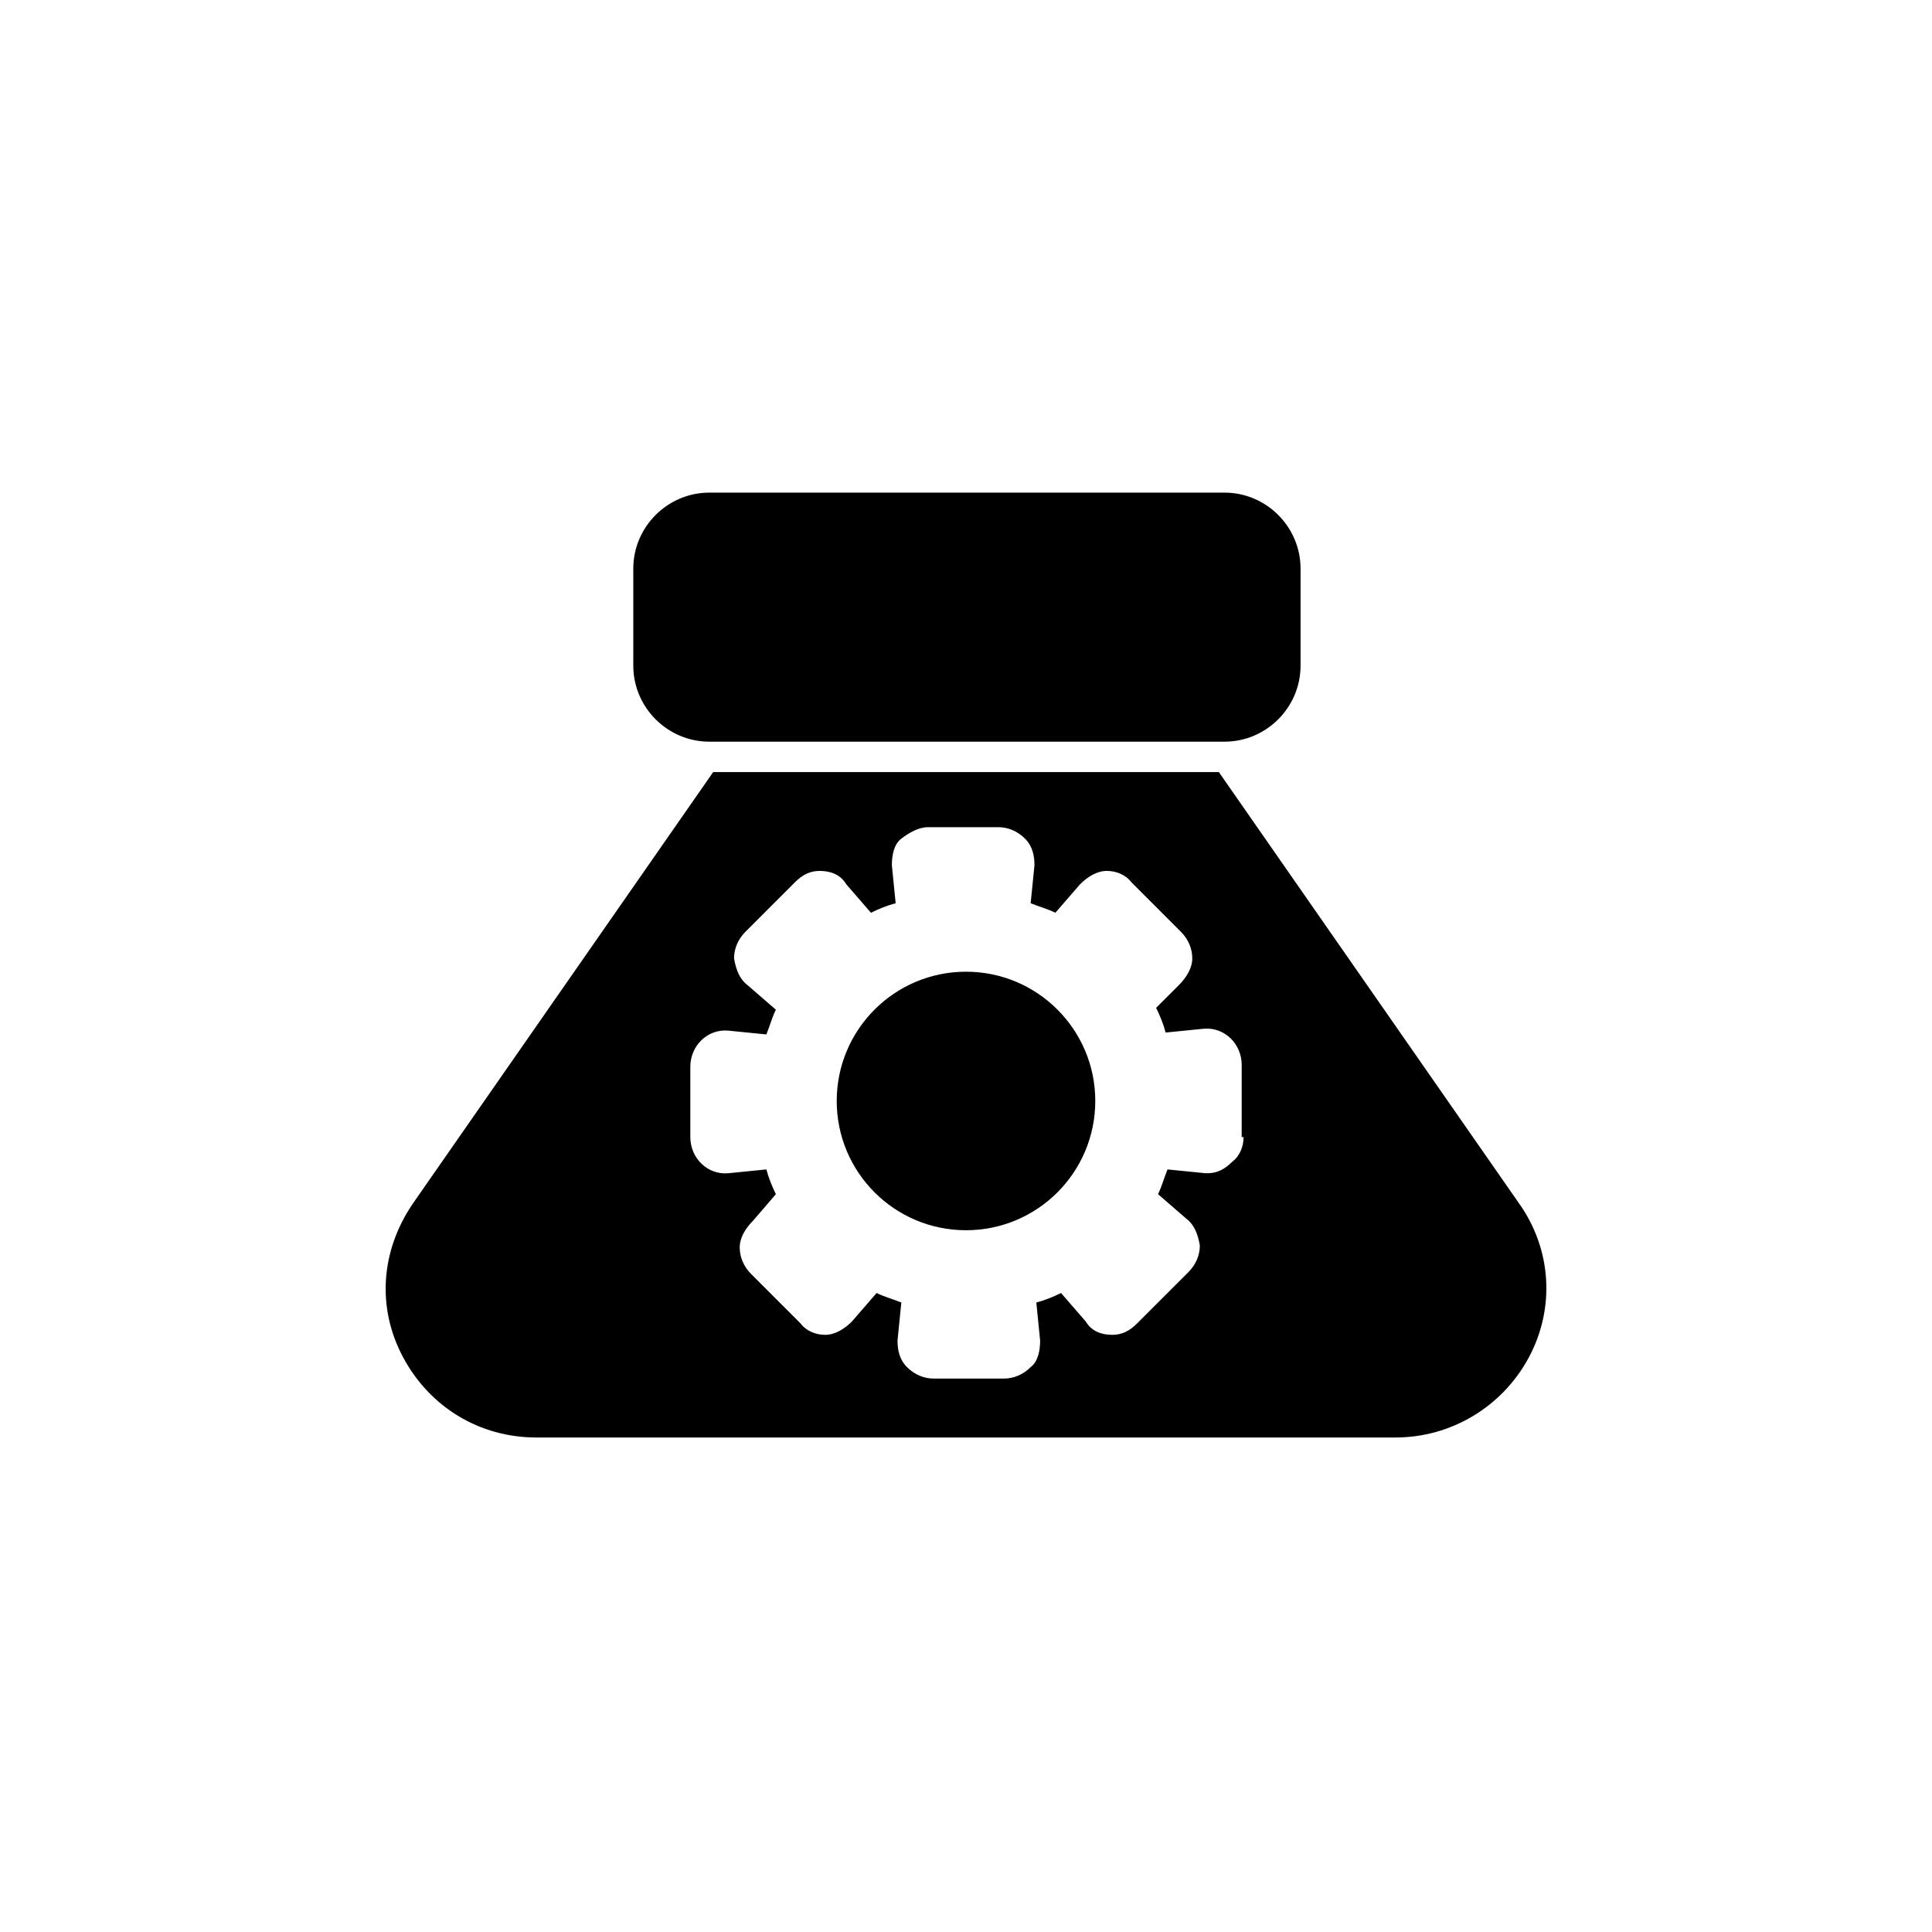
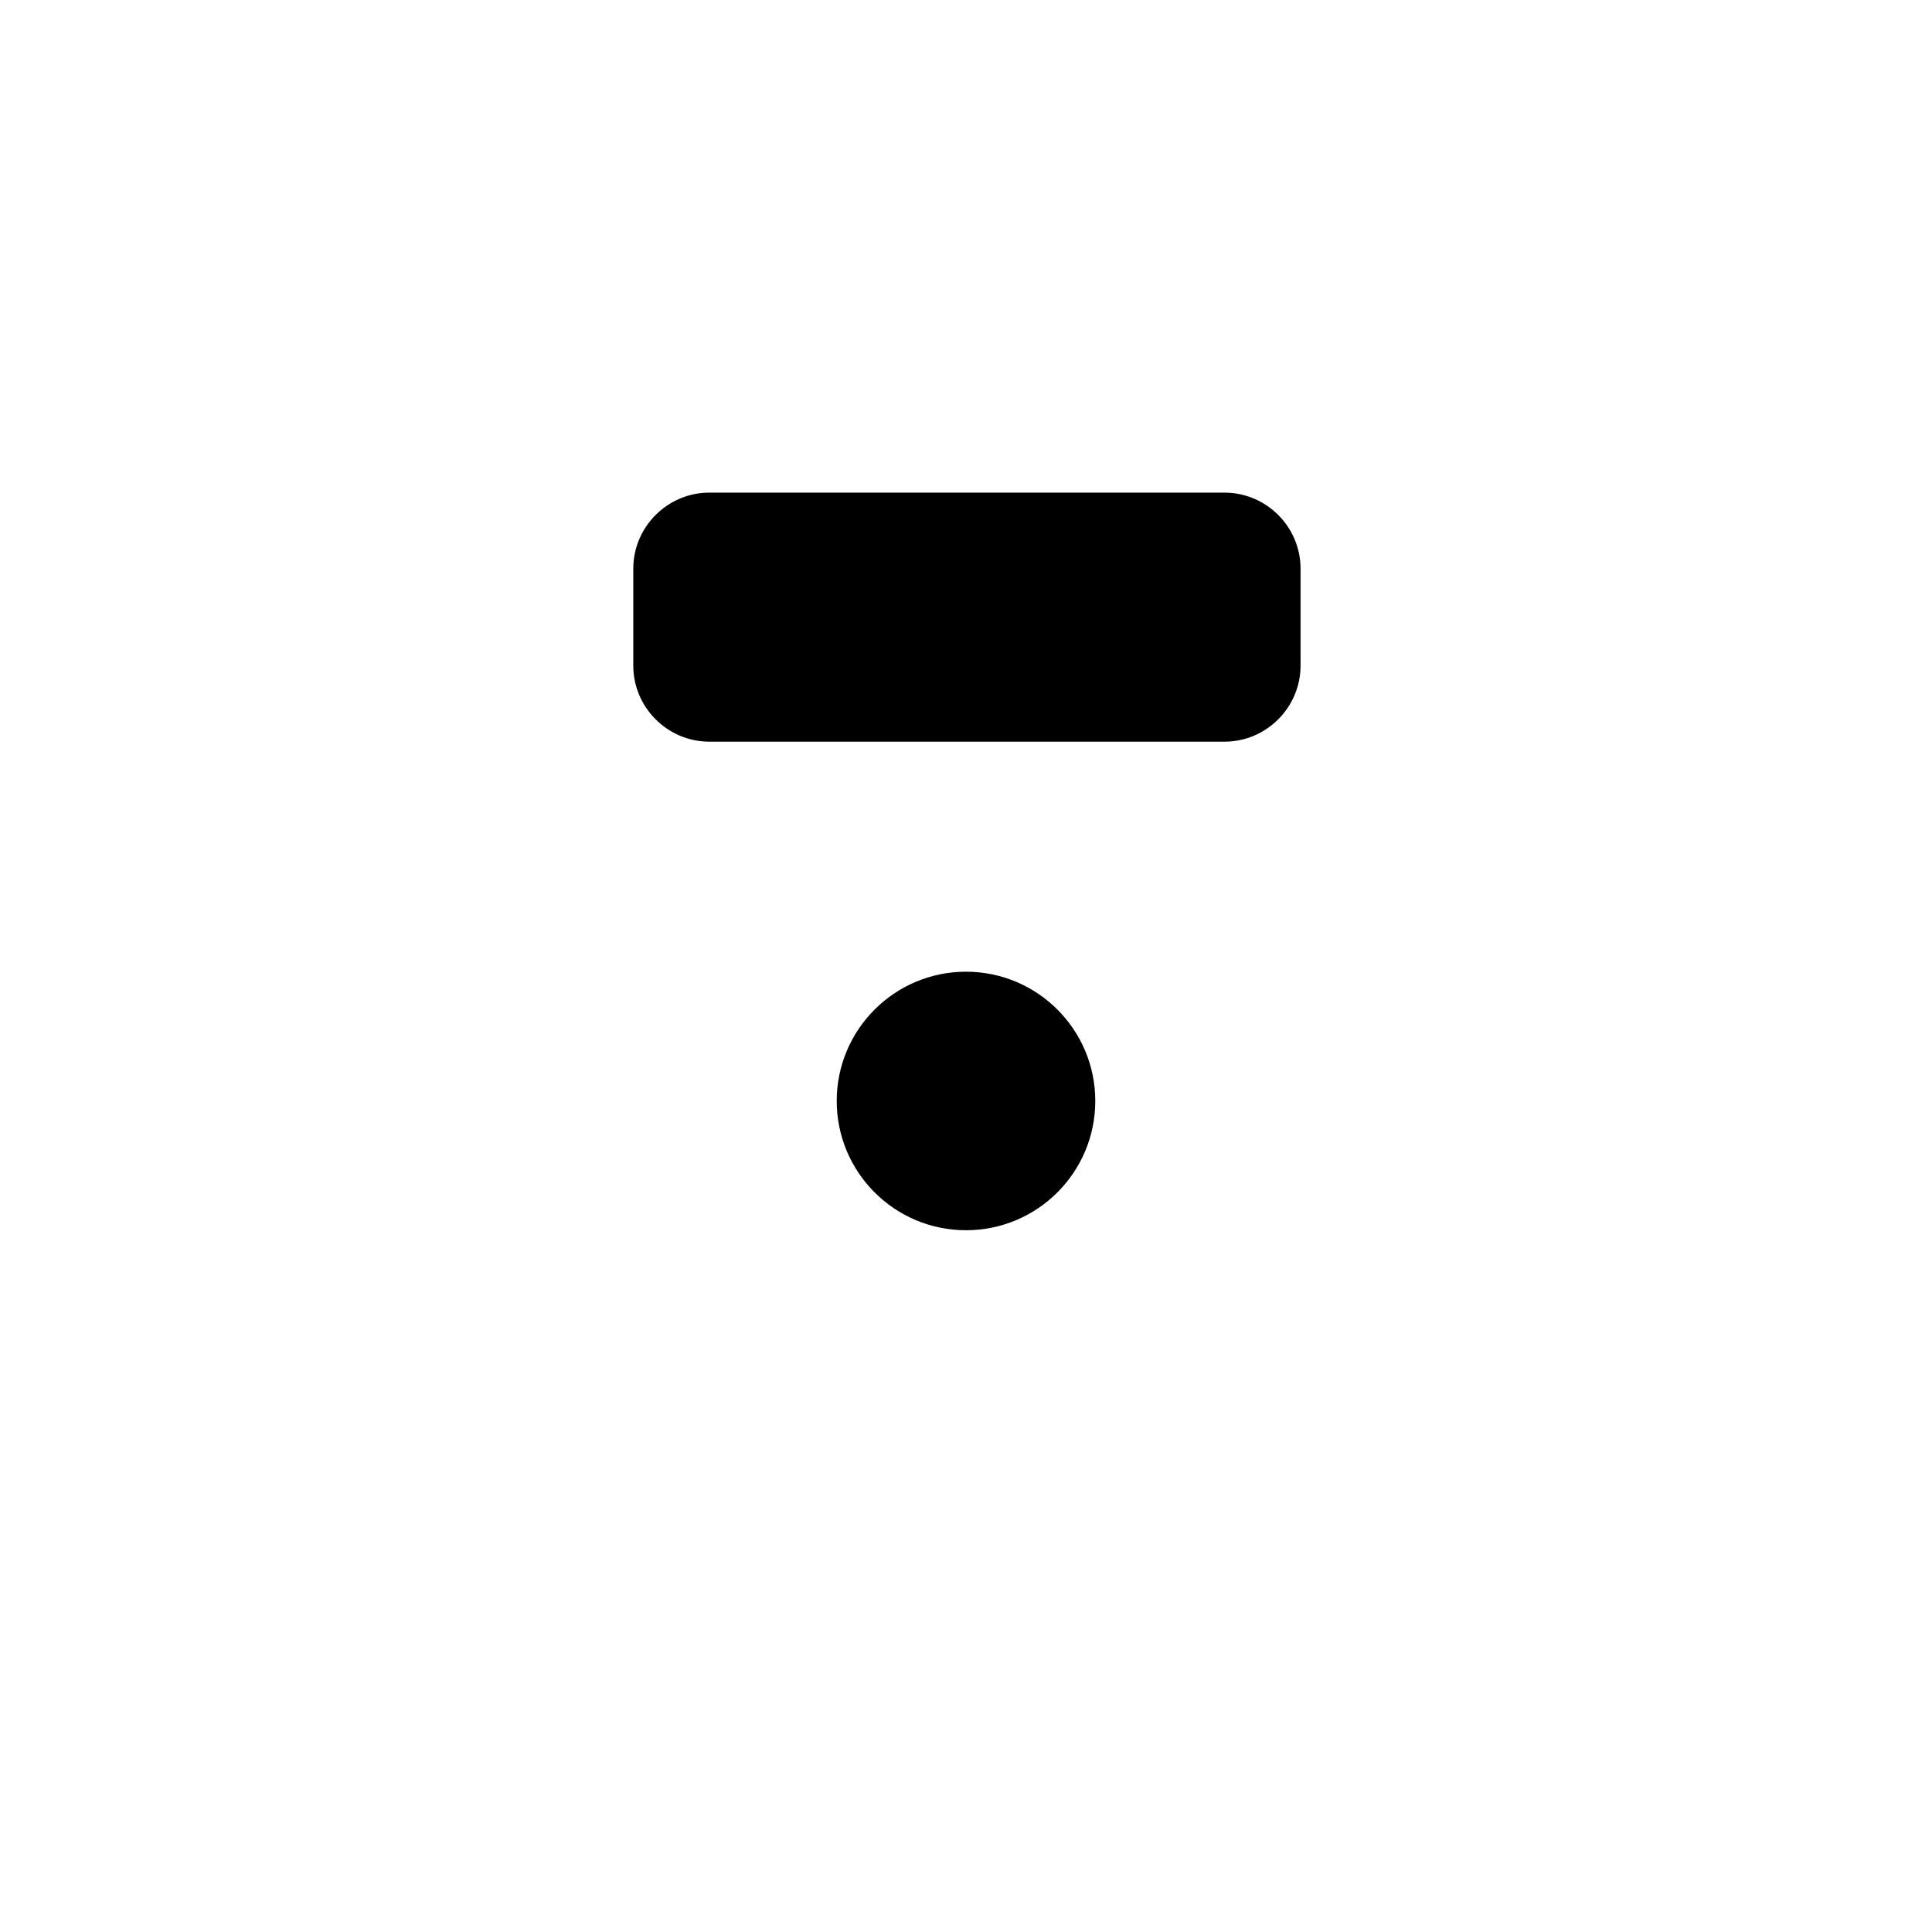
<svg xmlns="http://www.w3.org/2000/svg" fill="#000000" width="800px" height="800px" version="1.1" viewBox="144 144 512 512">
  <g>
    <path d="m331.98 340.55h136.53c11.082 0 20.152-9.07 20.152-20.152v-25.695c0-11.082-9.07-20.152-20.152-20.152h-136.53c-11.082 0-20.152 9.07-20.152 20.152v25.695c0 11.082 9.07 20.152 20.152 20.152z" />
    <path d="m434.26 435.77c0 18.922-15.34 34.258-34.258 34.258-18.922 0-34.262-15.336-34.262-34.258s15.34-34.258 34.262-34.258c18.918 0 34.258 15.336 34.258 34.258" />
-     <path d="m546.61 462.98-79.602-114.37h-134.01l-79.602 114.37c-8.566 12.594-9.574 27.711-2.519 40.809 7.055 13.098 20.152 21.16 35.266 21.16h227.72c14.609 0 28.215-8.062 35.266-21.16 7.055-13.102 6.047-28.719-2.519-40.809zm-73.051-17.637c0 2.519-1.008 5.039-3.023 6.551-2.016 2.016-4.031 3.023-6.551 3.023h-0.504l-10.078-1.008c-1.008 2.519-1.512 4.535-2.519 6.551l7.559 6.551c2.016 1.512 3.023 4.031 3.527 7.055 0 2.519-1.008 5.039-3.023 7.055l-13.602 13.598c-2.016 2.016-4.031 3.023-6.551 3.023-3.023 0-5.543-1.008-7.055-3.527l-6.551-7.559c-2.016 1.008-4.535 2.016-6.551 2.519l1.008 10.078c0 2.519-0.504 5.543-2.519 7.055-2.016 2.016-4.535 3.023-7.055 3.023h-18.641c-2.519 0-5.039-1.008-7.055-3.023-2.016-2.016-2.519-4.535-2.519-7.055l1.008-10.078c-2.519-1.008-4.535-1.512-6.551-2.519l-6.551 7.559c-2.016 2.016-4.535 3.527-7.055 3.527s-5.039-1.008-6.551-3.023l-13.098-13.098c-2.016-2.016-3.023-4.535-3.023-7.055s1.512-5.039 3.527-7.055l6.059-7.051c-1.008-2.016-2.016-4.535-2.519-6.551l-10.078 1.008c-5.543 0.504-10.078-4.031-10.078-9.574v-18.641c0-5.543 4.535-10.078 10.078-9.574l10.078 1.008c1.008-2.519 1.512-4.535 2.519-6.551l-7.559-6.551c-2.016-1.512-3.023-4.031-3.527-7.055 0-2.519 1.008-5.039 3.023-7.055l13.098-13.098c2.016-2.016 4.031-3.023 6.551-3.023 3.023 0 5.543 1.008 7.055 3.527l6.551 7.559c2.016-1.008 4.535-2.016 6.551-2.519l-1.008-10.078c0-2.519 0.504-5.543 2.519-7.055s4.535-3.023 7.055-3.023h18.641c2.519 0 5.039 1.008 7.055 3.023s2.519 4.535 2.519 7.055l-1.008 10.078c2.519 1.008 4.535 1.512 6.551 2.519l6.551-7.559c2.016-2.016 4.535-3.527 7.055-3.527 2.519 0 5.039 1.008 6.551 3.023l13.098 13.098c2.016 2.016 3.023 4.535 3.023 7.055 0 2.519-1.512 5.039-3.527 7.055l-6.055 6.051c1.008 2.016 2.016 4.535 2.519 6.551l10.078-1.008c5.543-0.504 10.078 4.031 10.078 9.574l-0.004 19.141z" />
  </g>
</svg>